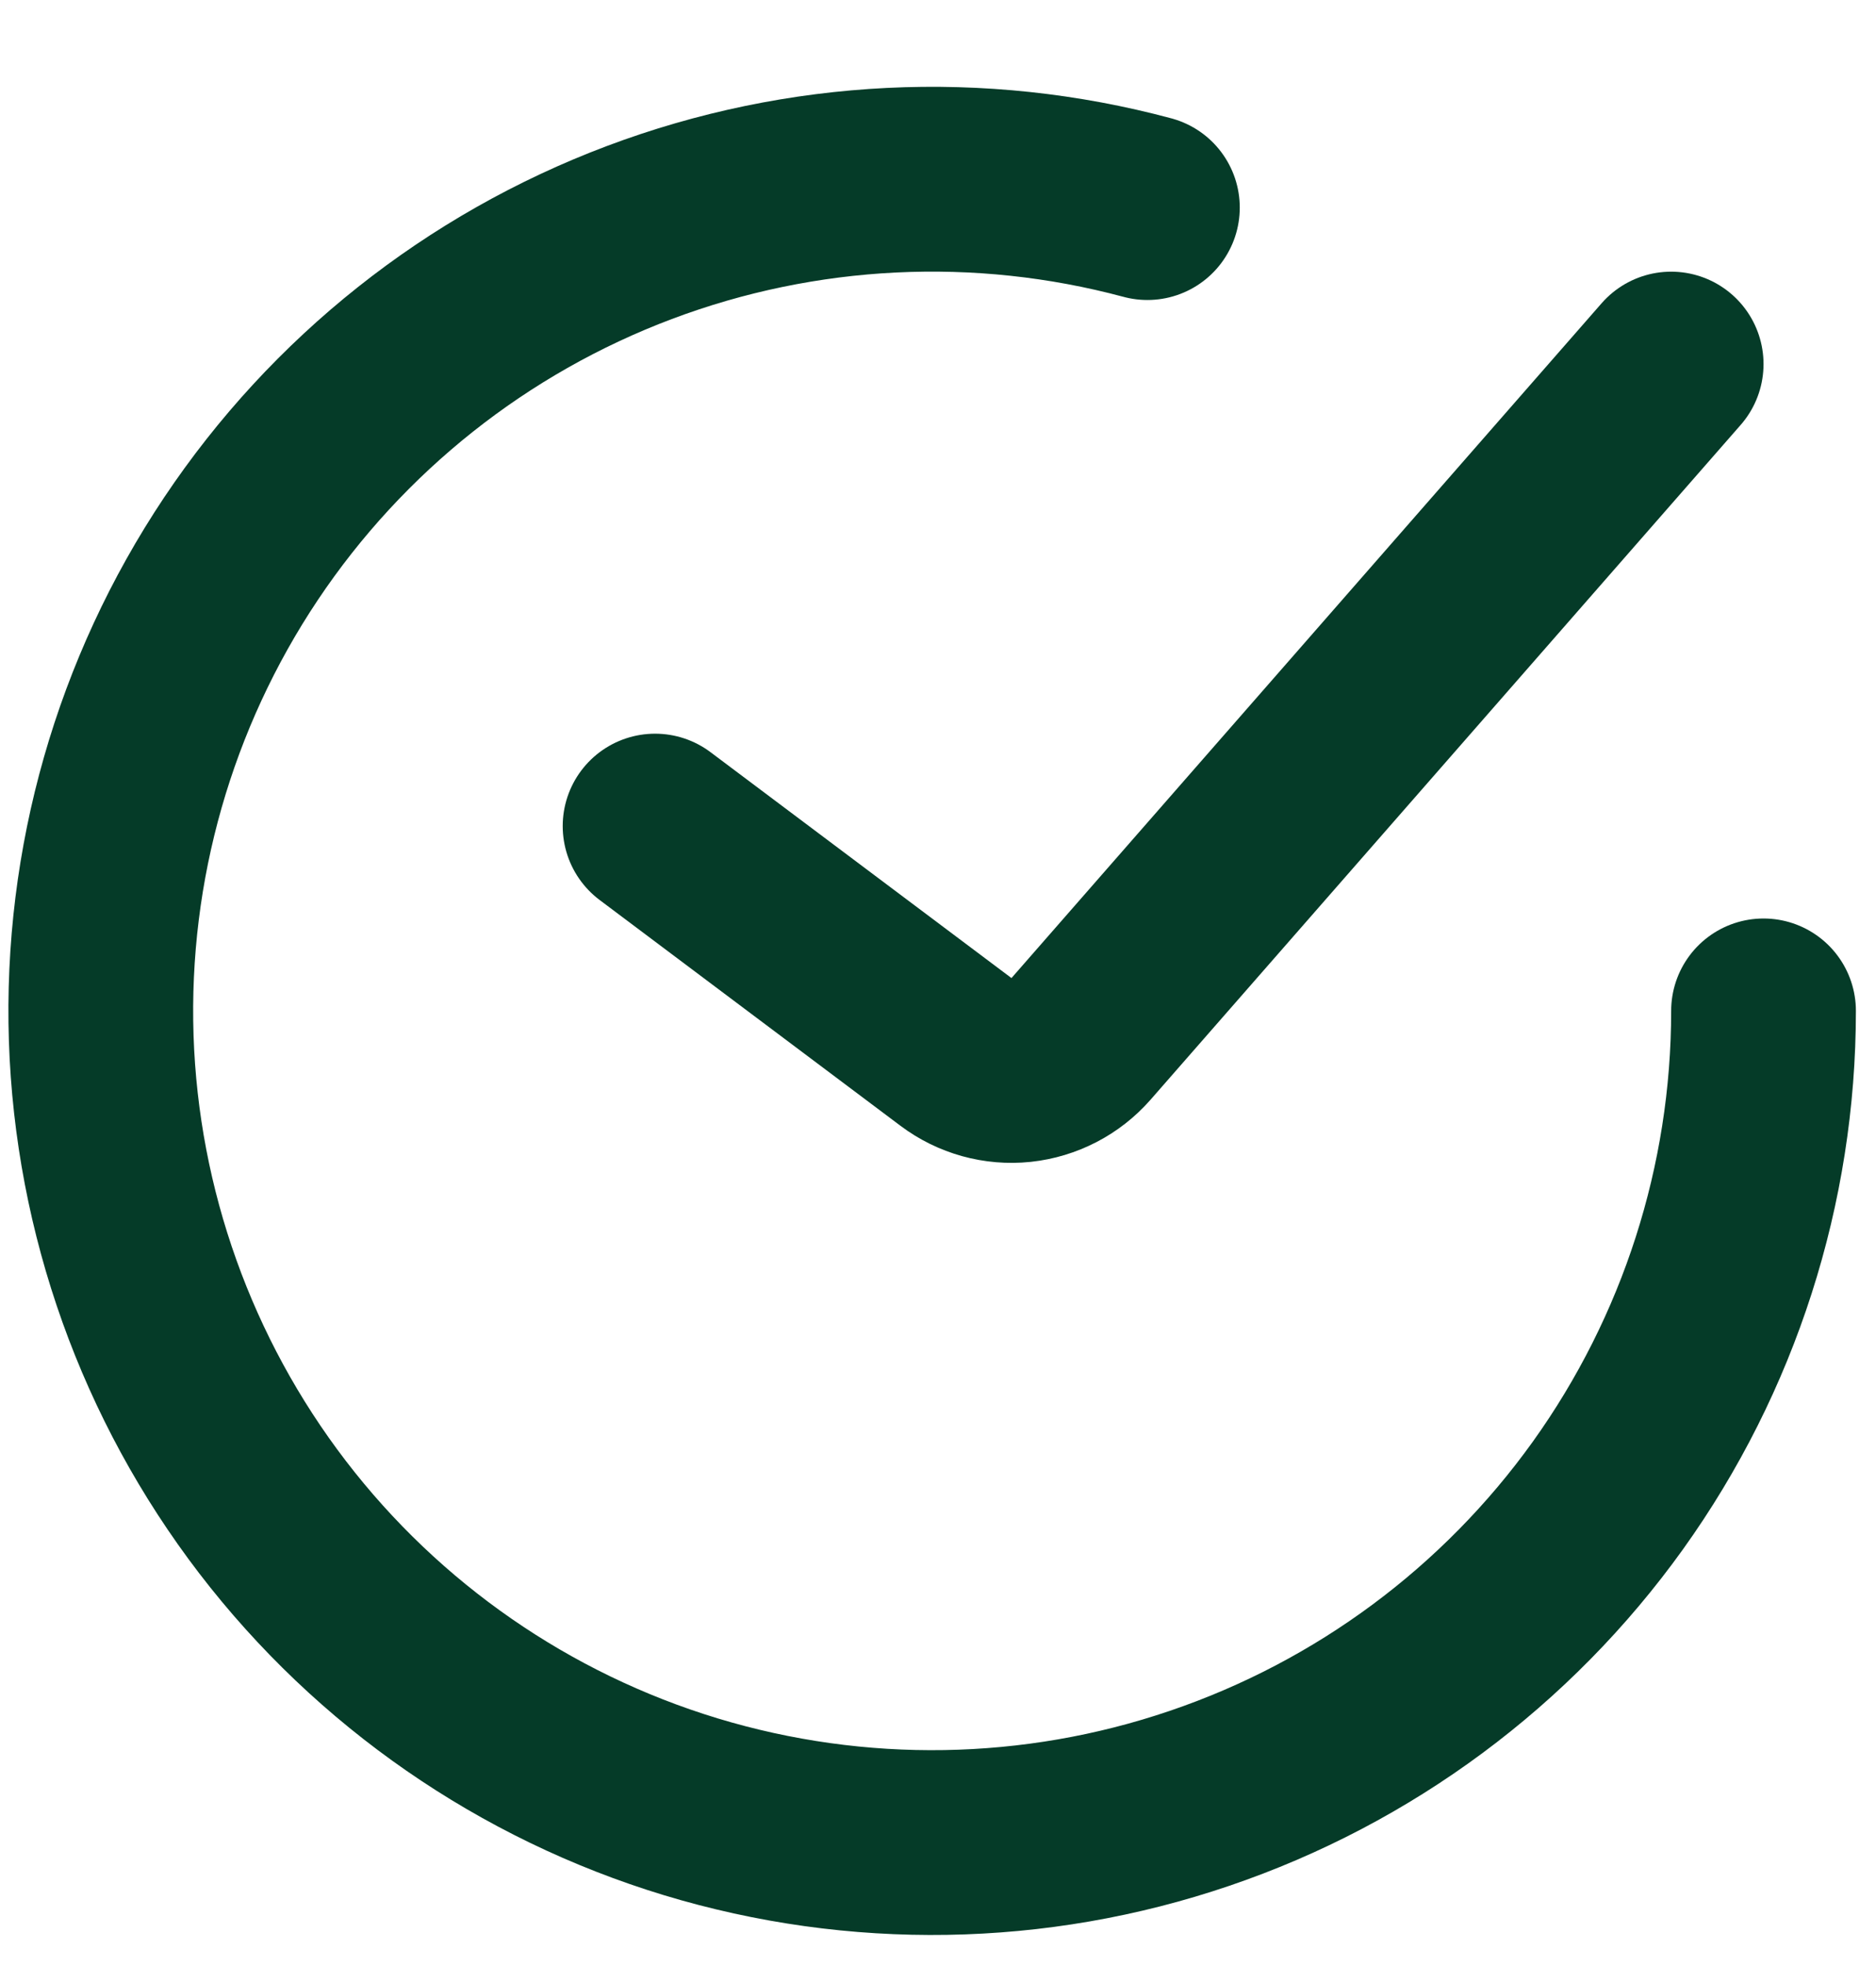
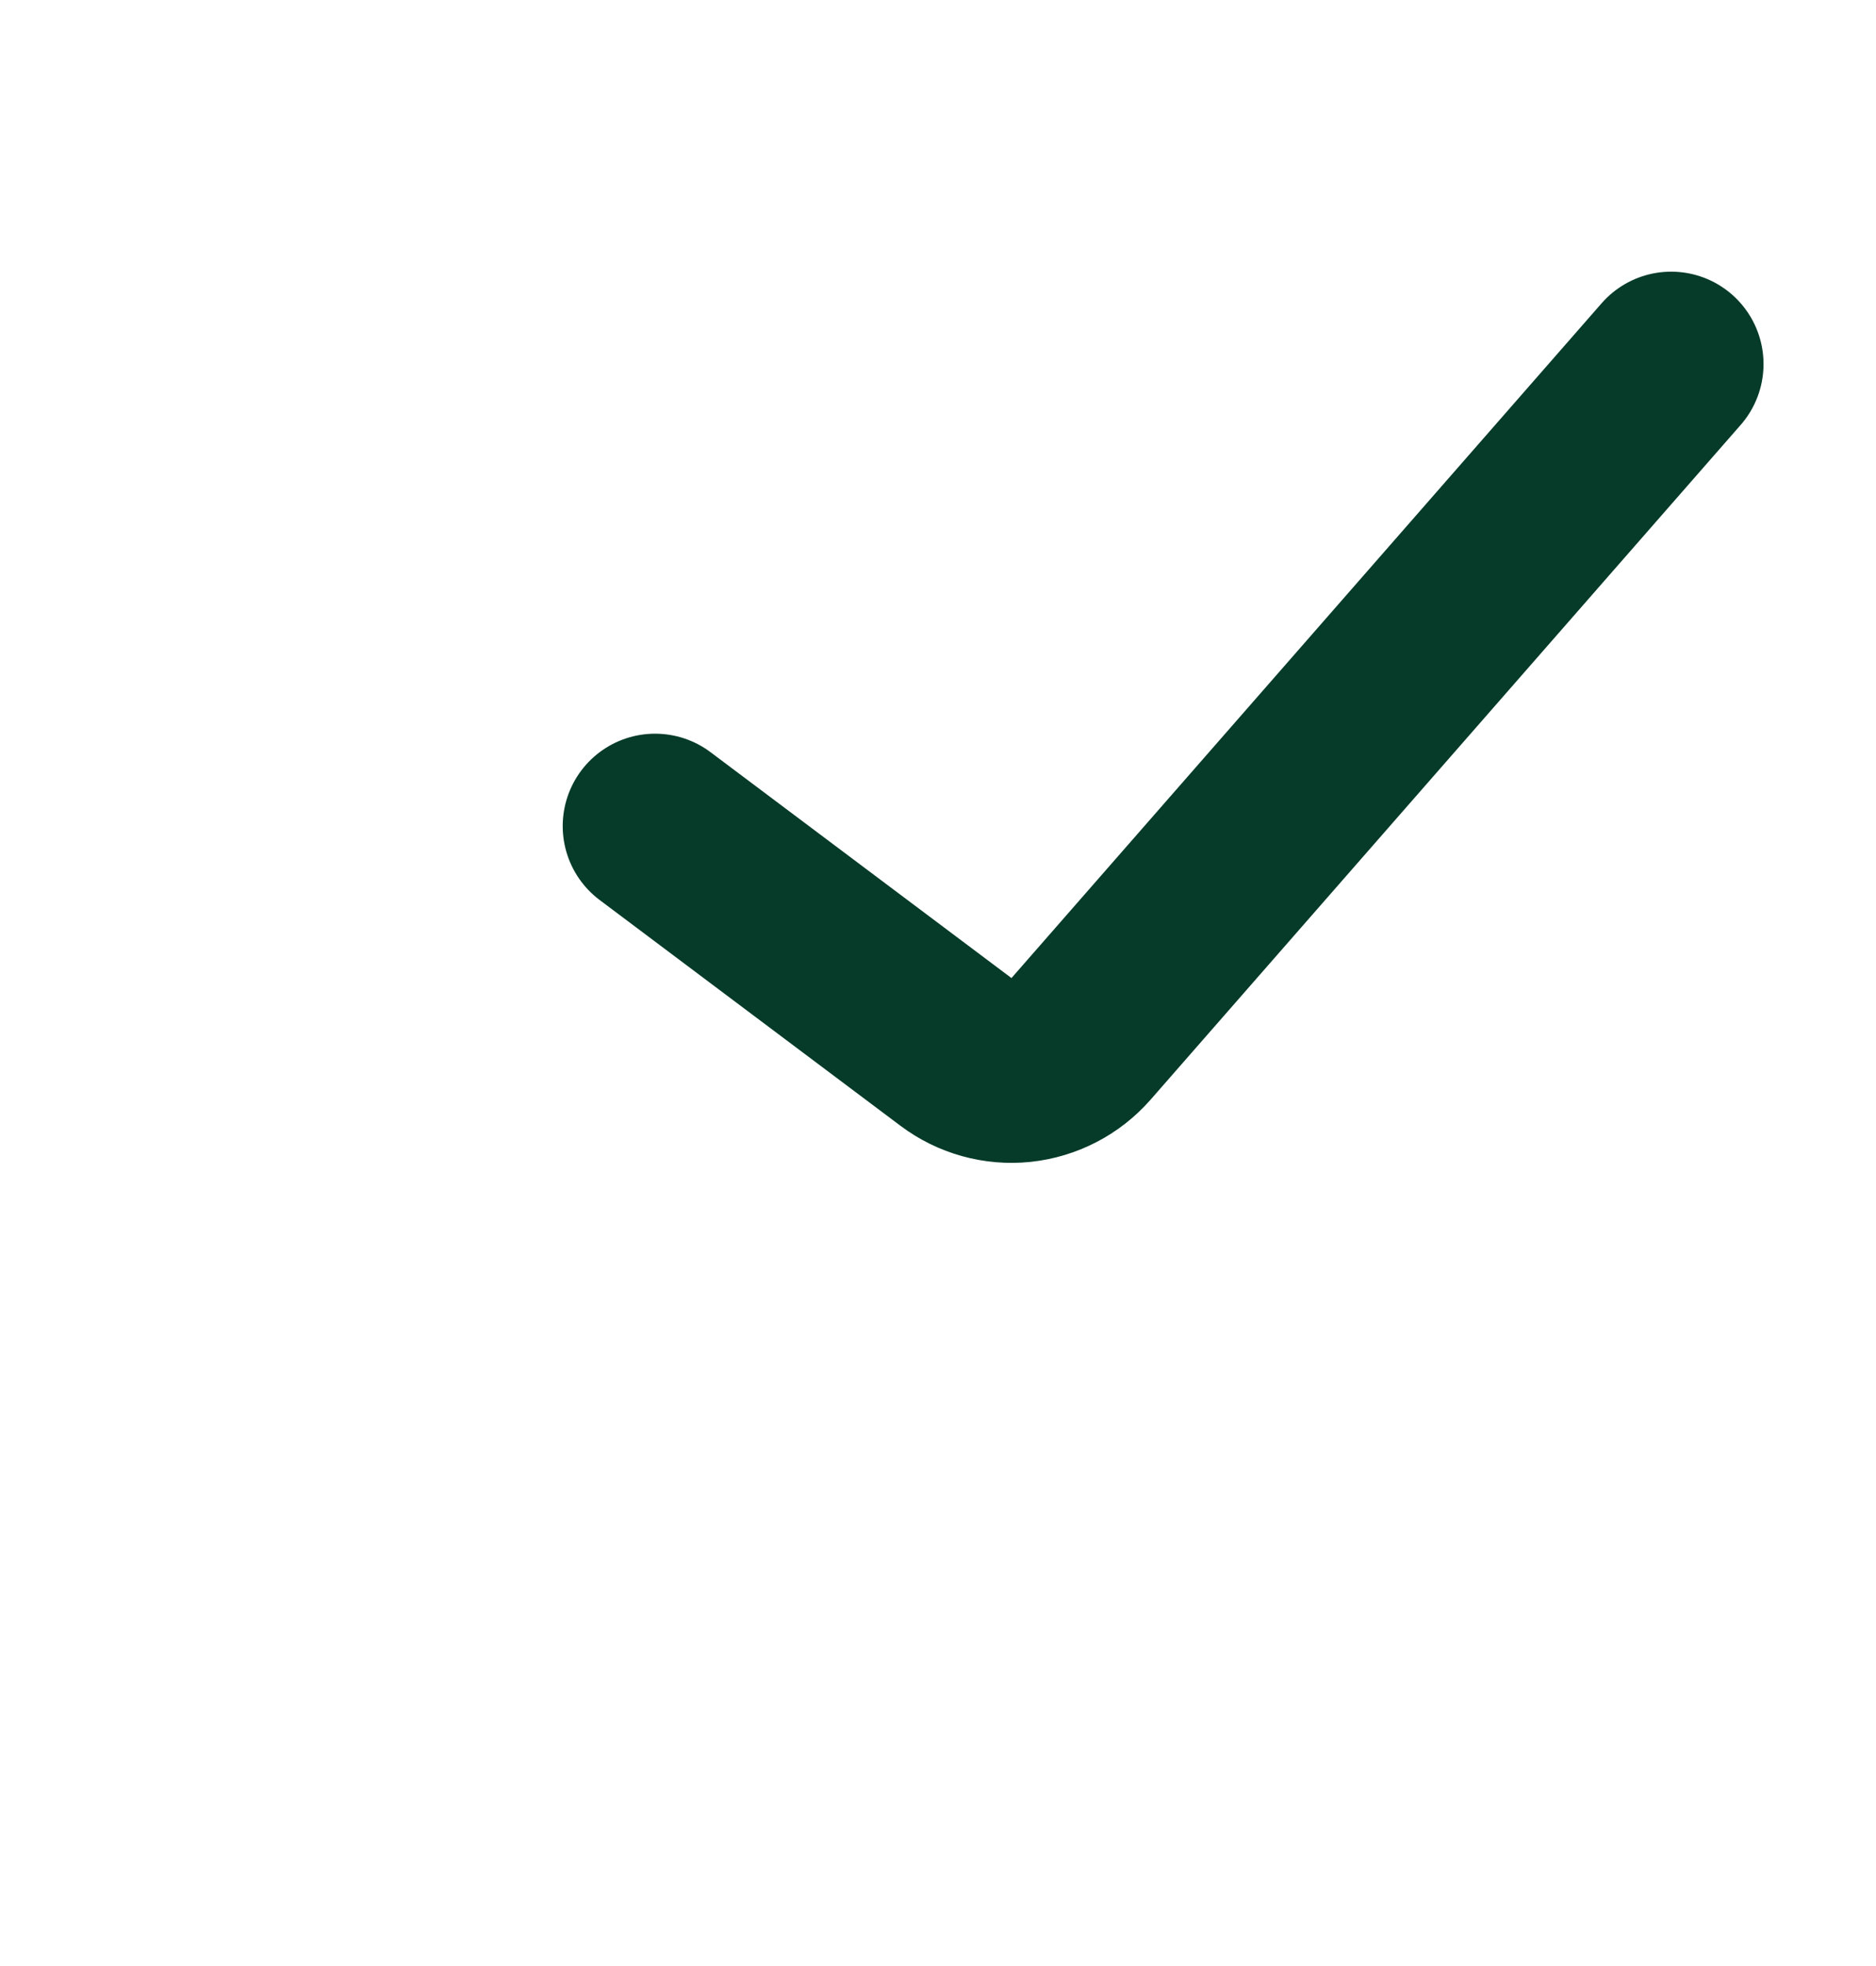
<svg xmlns="http://www.w3.org/2000/svg" width="21" height="22" viewBox="0 0 21 22" fill="none">
  <path d="M7.333 9.244L10.701 11.771C10.91 11.928 11.17 12 11.43 11.973C11.689 11.945 11.929 11.821 12.101 11.625L18.707 4.074" stroke="#053B28" stroke-width="2.068" stroke-linecap="round" />
-   <path d="M19.741 11.312C19.741 13.256 19.132 15.152 18 16.733C16.867 18.313 15.268 19.499 13.426 20.124C11.585 20.75 9.594 20.782 7.733 20.218C5.872 19.653 4.235 18.52 3.051 16.977C1.868 15.434 1.197 13.559 1.133 11.616C1.07 9.672 1.617 7.758 2.697 6.141C3.778 4.524 5.337 3.287 7.157 2.602C8.977 1.917 10.966 1.819 12.844 2.323" stroke="#053B28" stroke-width="2.068" stroke-linecap="round" />
</svg>